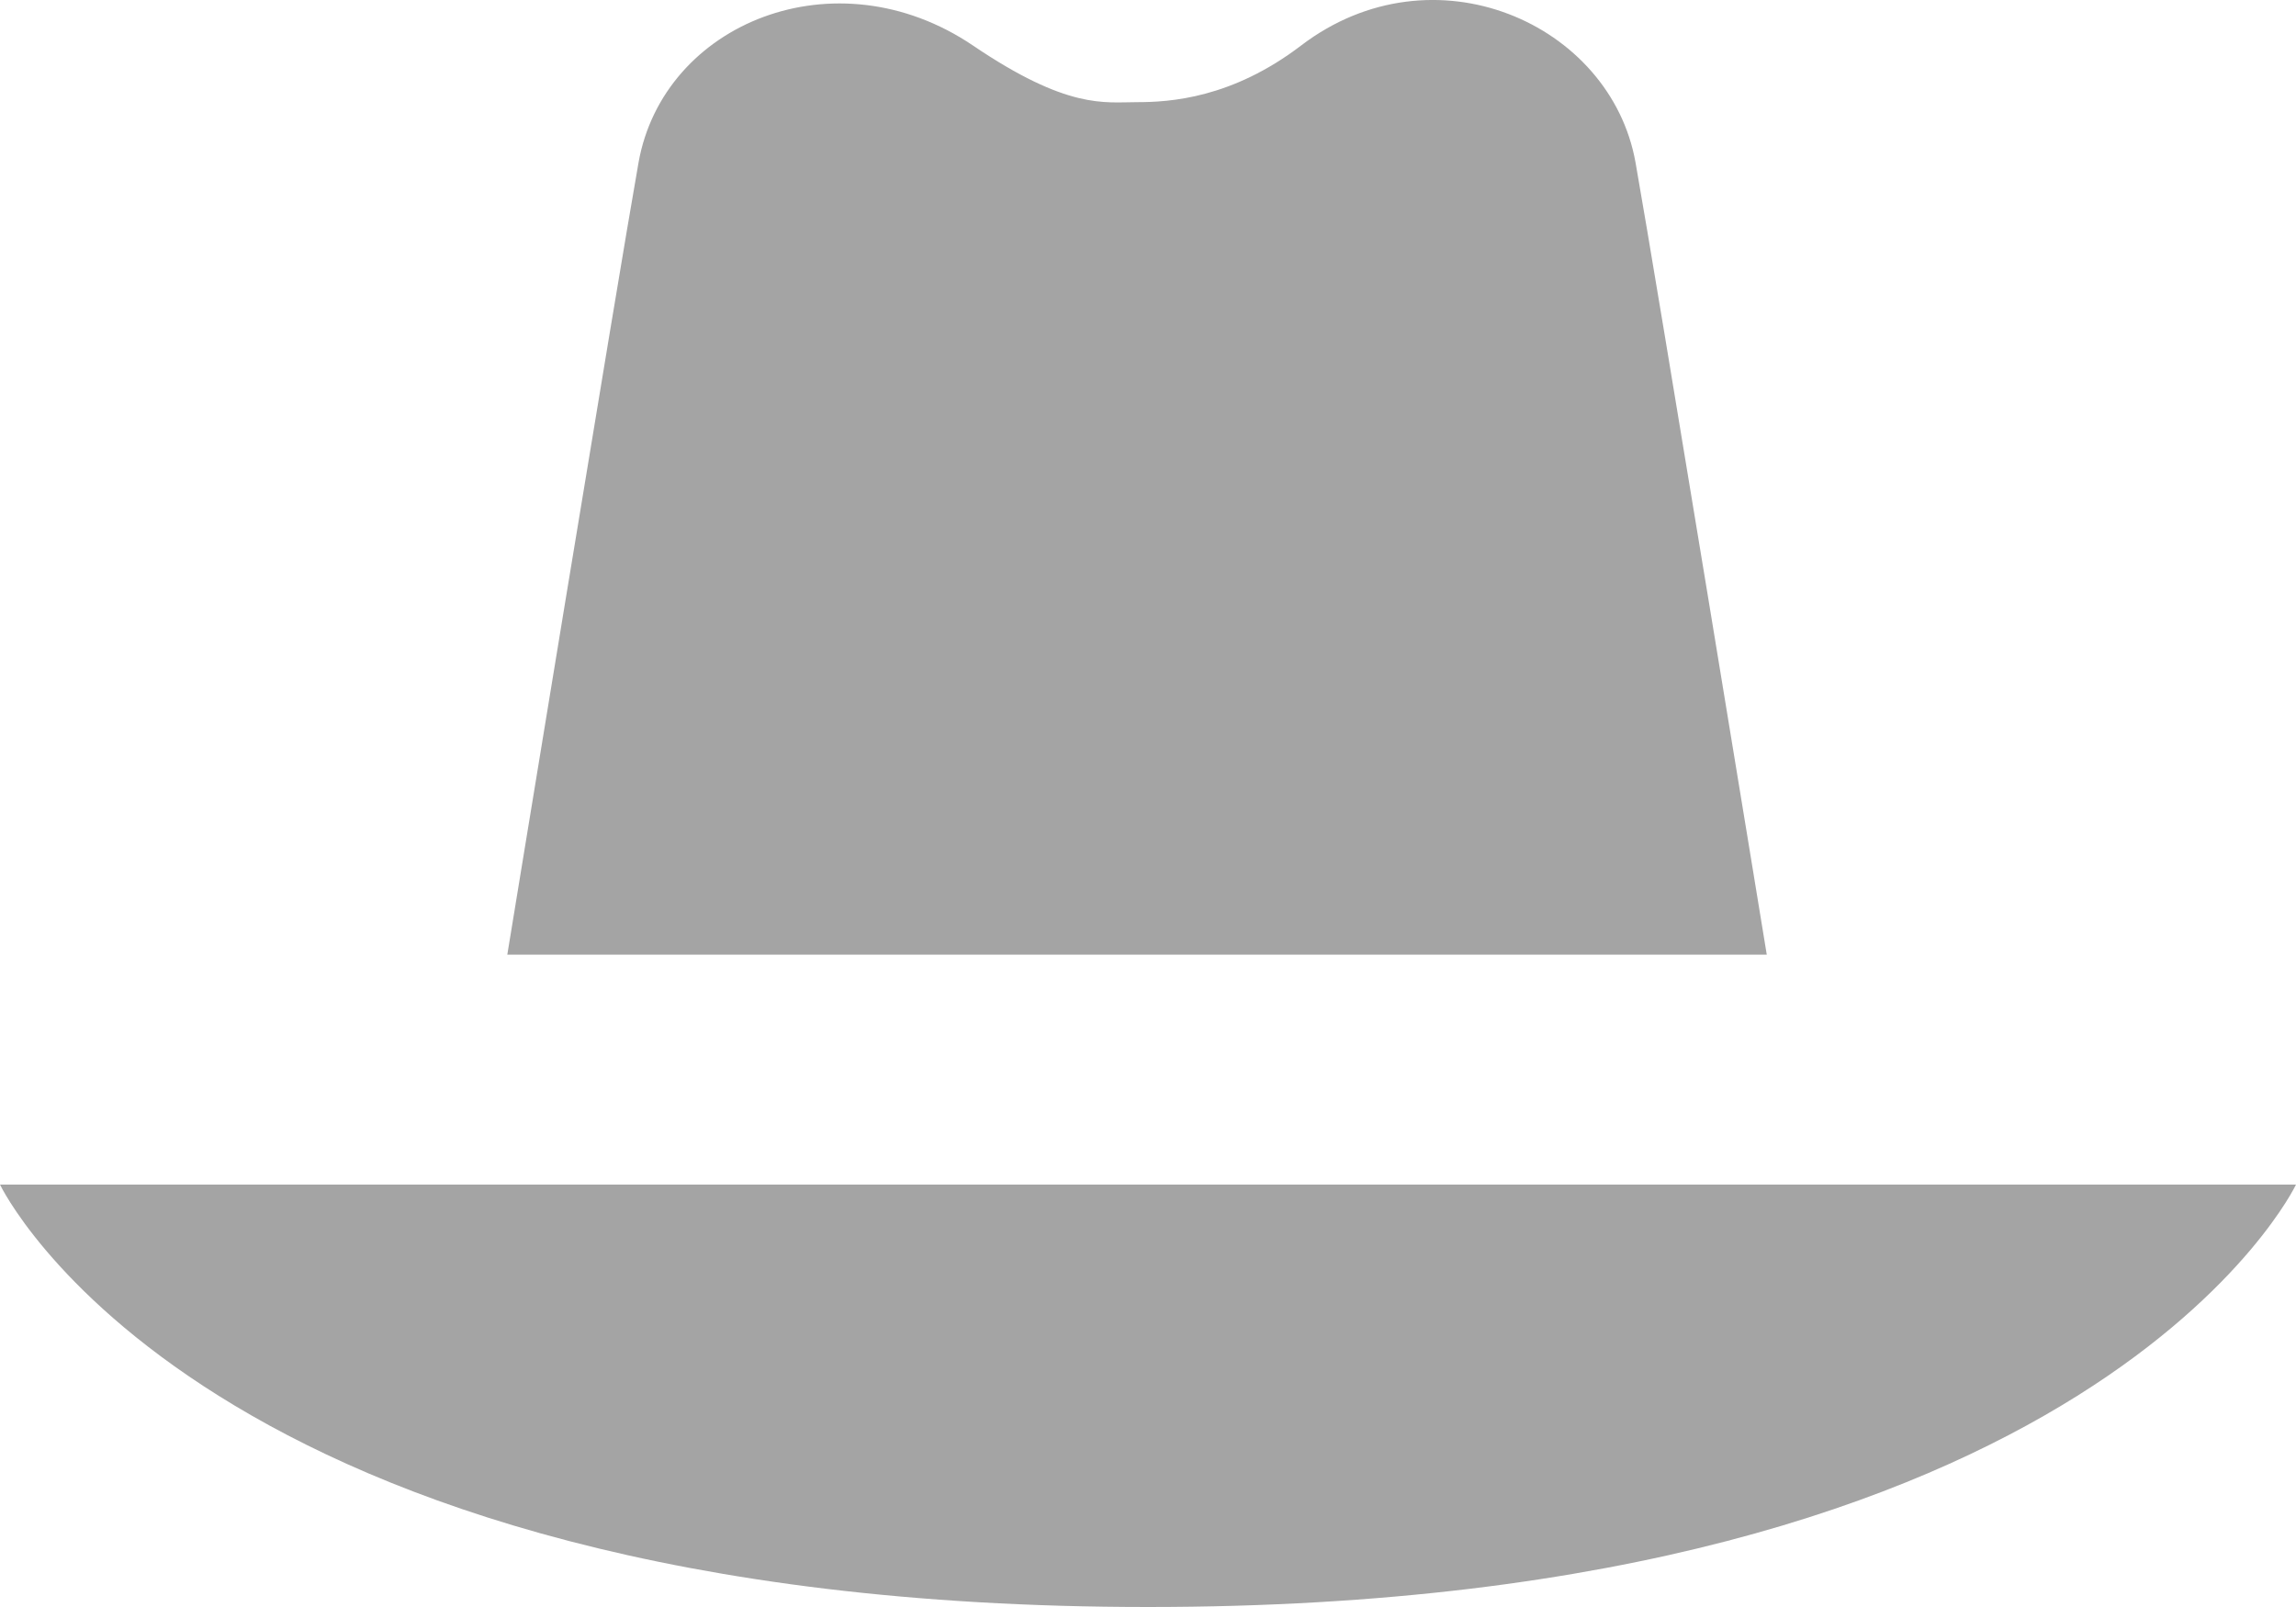
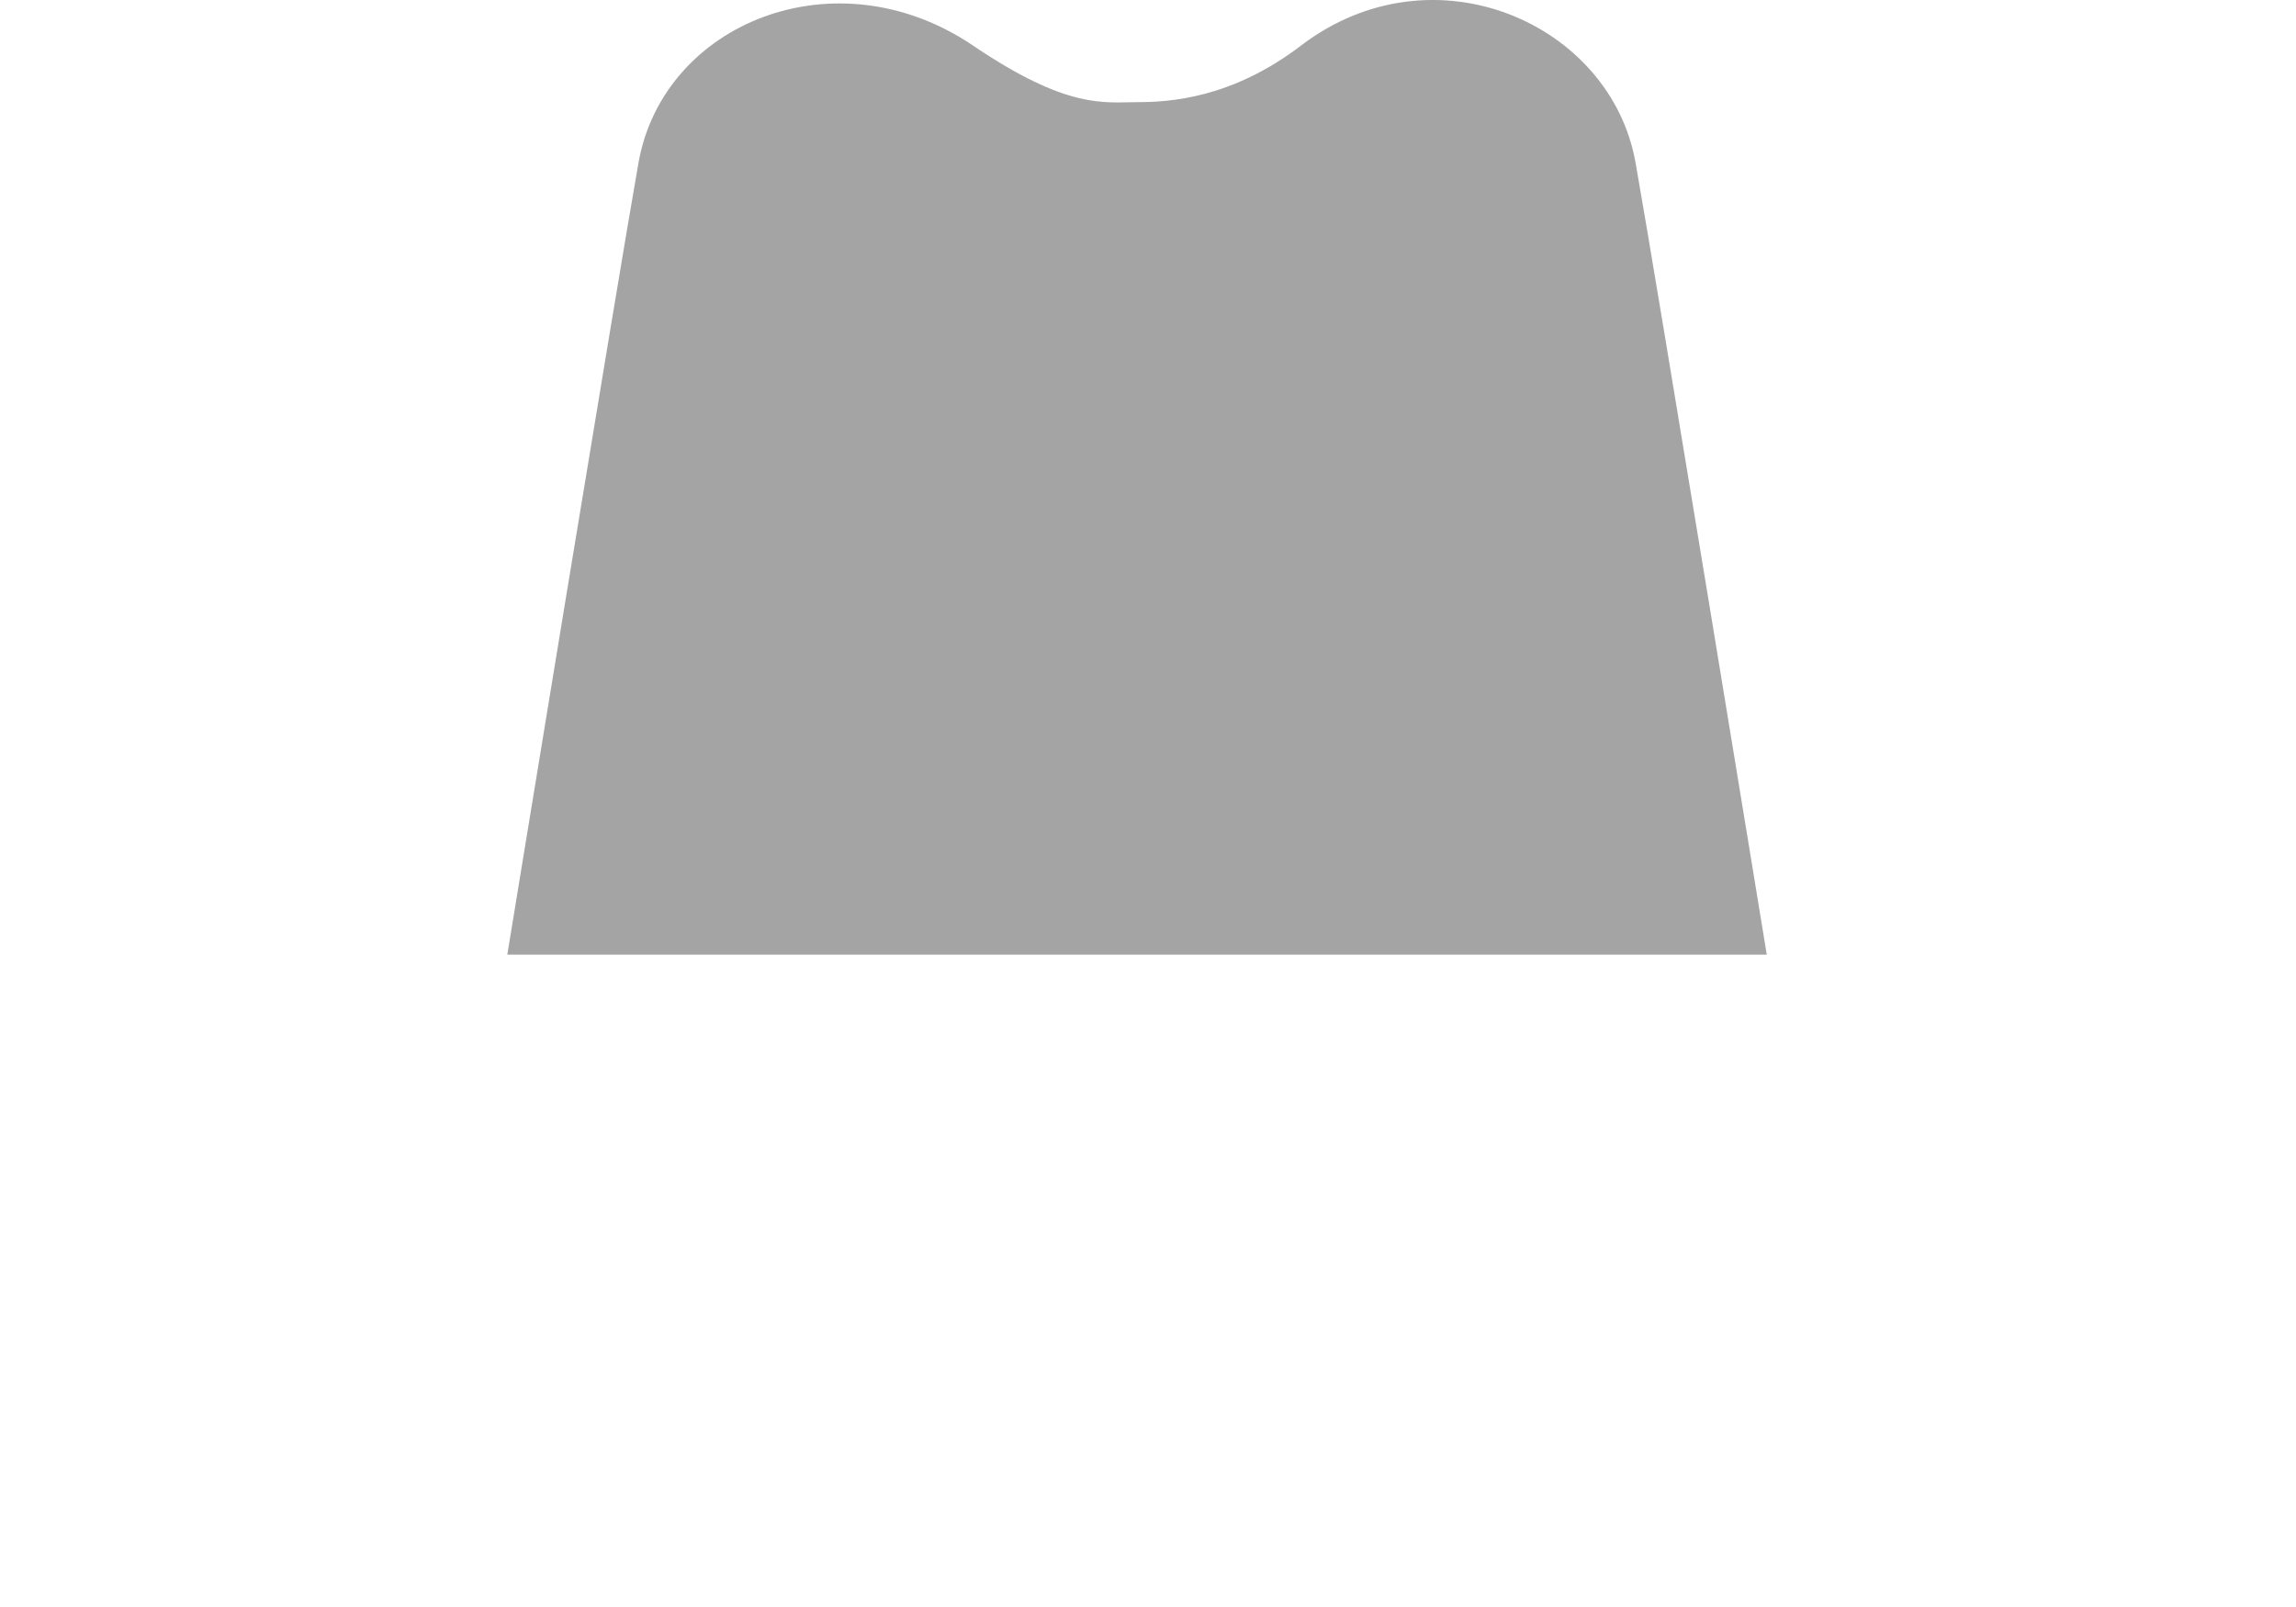
<svg xmlns="http://www.w3.org/2000/svg" width="20" height="14" viewBox="0 0 20 14" fill="none">
  <path d="M14.247 1.417C14.031 0.2 12.483 -0.48 11.333 0.397C10.73 0.857 10.19 0.89 9.904 0.89C9.619 0.89 9.301 0.956 8.476 0.397C7.28 -0.412 5.778 0.2 5.562 1.417C5.386 2.406 4.419 8.317 4.419 8.317H15.39C15.39 8.317 14.423 2.406 14.247 1.417Z" fill="#A4A4A4" />
-   <path d="M0 10.32C0 10.32 1.746 14 10 14C18.254 14 20 10.32 20 10.32H0Z" fill="#A4A4A4" />
</svg>